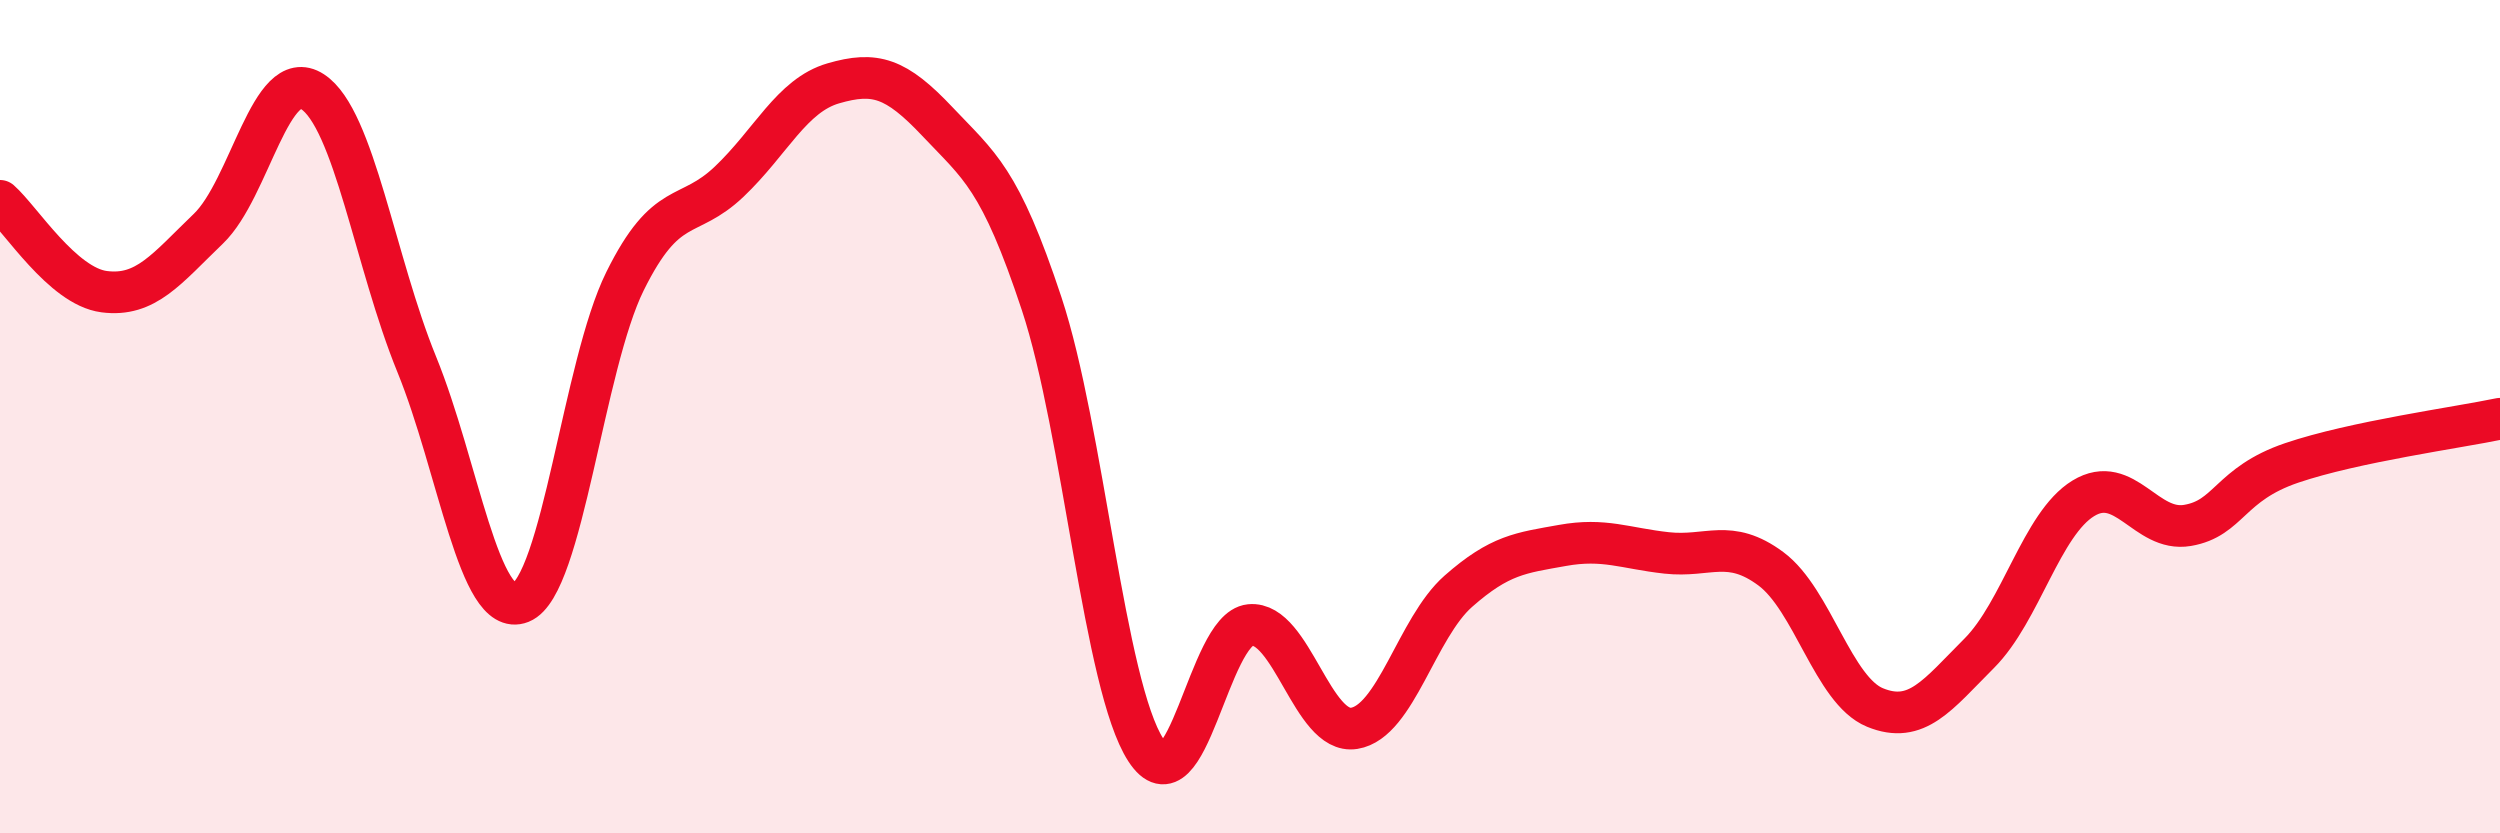
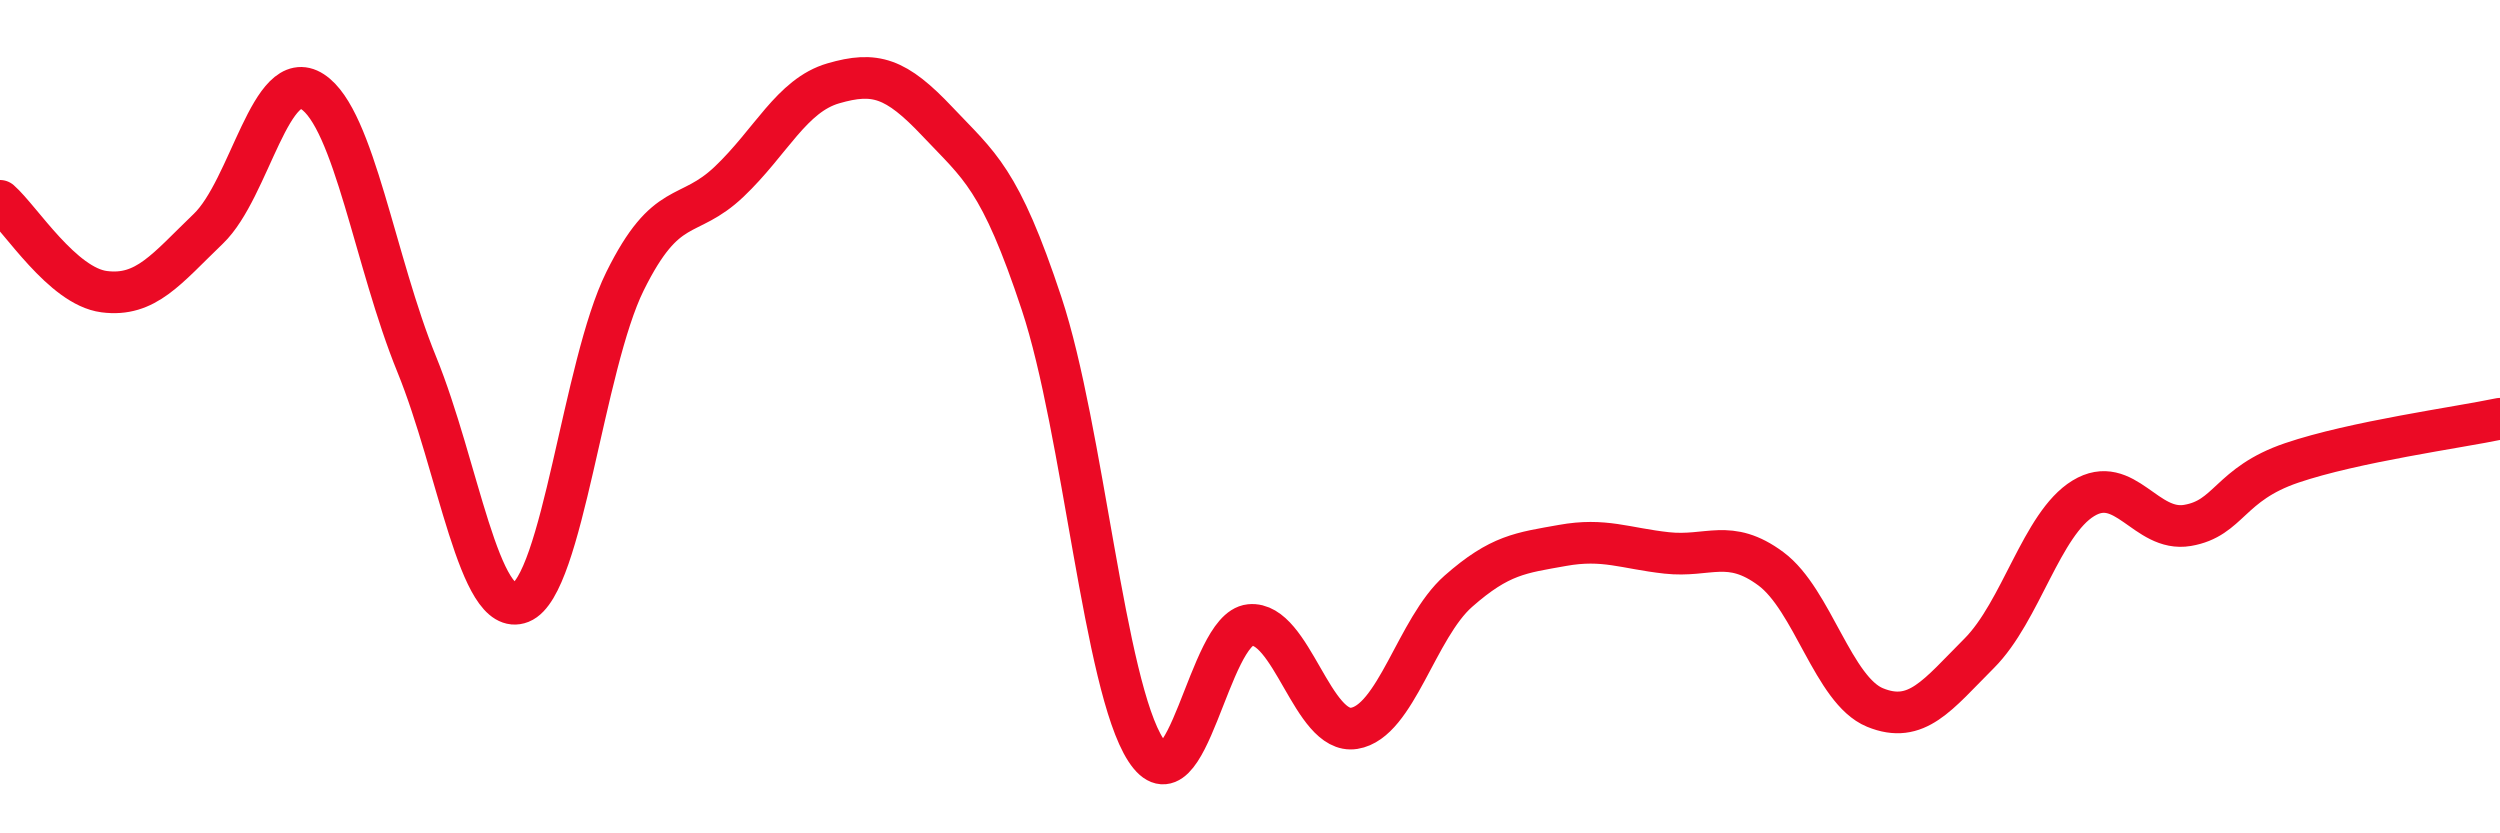
<svg xmlns="http://www.w3.org/2000/svg" width="60" height="20" viewBox="0 0 60 20">
-   <path d="M 0,4.82 C 0.5,5.26 1.5,6.87 2.5,7 C 3.5,7.13 4,6.45 5,5.49 C 6,4.53 6.5,1.55 7.5,2.2 C 8.5,2.85 9,6.29 10,8.74 C 11,11.19 11.5,14.86 12.5,14.46 C 13.5,14.06 14,8.77 15,6.75 C 16,4.73 16.5,5.31 17.5,4.36 C 18.5,3.41 19,2.29 20,2 C 21,1.71 21.5,1.86 22.5,2.92 C 23.5,3.98 24,4.27 25,7.29 C 26,10.31 26.5,16.46 27.5,18 C 28.5,19.54 29,15.1 30,15 C 31,14.9 31.5,17.64 32.5,17.48 C 33.5,17.32 34,15.07 35,14.19 C 36,13.31 36.5,13.27 37.5,13.09 C 38.5,12.91 39,13.16 40,13.27 C 41,13.38 41.5,12.91 42.5,13.65 C 43.5,14.39 44,16.57 45,16.98 C 46,17.39 46.5,16.68 47.5,15.68 C 48.5,14.68 49,12.57 50,11.96 C 51,11.35 51.5,12.78 52.5,12.61 C 53.5,12.44 53.5,11.62 55,11.11 C 56.5,10.6 59,10.26 60,10.05L60 20L0 20Z" fill="#EB0A25" opacity="0.1" stroke-linecap="round" stroke-linejoin="round" />
  <path d="M 0,4.82 C 0.5,5.26 1.5,6.87 2.5,7 C 3.5,7.13 4,6.45 5,5.49 C 6,4.53 6.5,1.55 7.5,2.2 C 8.5,2.85 9,6.29 10,8.74 C 11,11.19 11.5,14.86 12.5,14.46 C 13.5,14.06 14,8.77 15,6.75 C 16,4.73 16.5,5.31 17.5,4.36 C 18.5,3.41 19,2.29 20,2 C 21,1.71 21.5,1.86 22.5,2.92 C 23.5,3.98 24,4.27 25,7.29 C 26,10.31 26.5,16.46 27.5,18 C 28.5,19.54 29,15.1 30,15 C 31,14.9 31.5,17.64 32.5,17.48 C 33.5,17.32 34,15.07 35,14.19 C 36,13.31 36.5,13.27 37.5,13.09 C 38.5,12.91 39,13.16 40,13.27 C 41,13.38 41.5,12.91 42.5,13.65 C 43.5,14.39 44,16.57 45,16.98 C 46,17.39 46.5,16.68 47.5,15.68 C 48.5,14.68 49,12.57 50,11.96 C 51,11.35 51.5,12.78 52.5,12.61 C 53.5,12.44 53.5,11.62 55,11.11 C 56.5,10.6 59,10.26 60,10.05" stroke="#EB0A25" stroke-width="1" fill="none" stroke-linecap="round" stroke-linejoin="round" />
</svg>